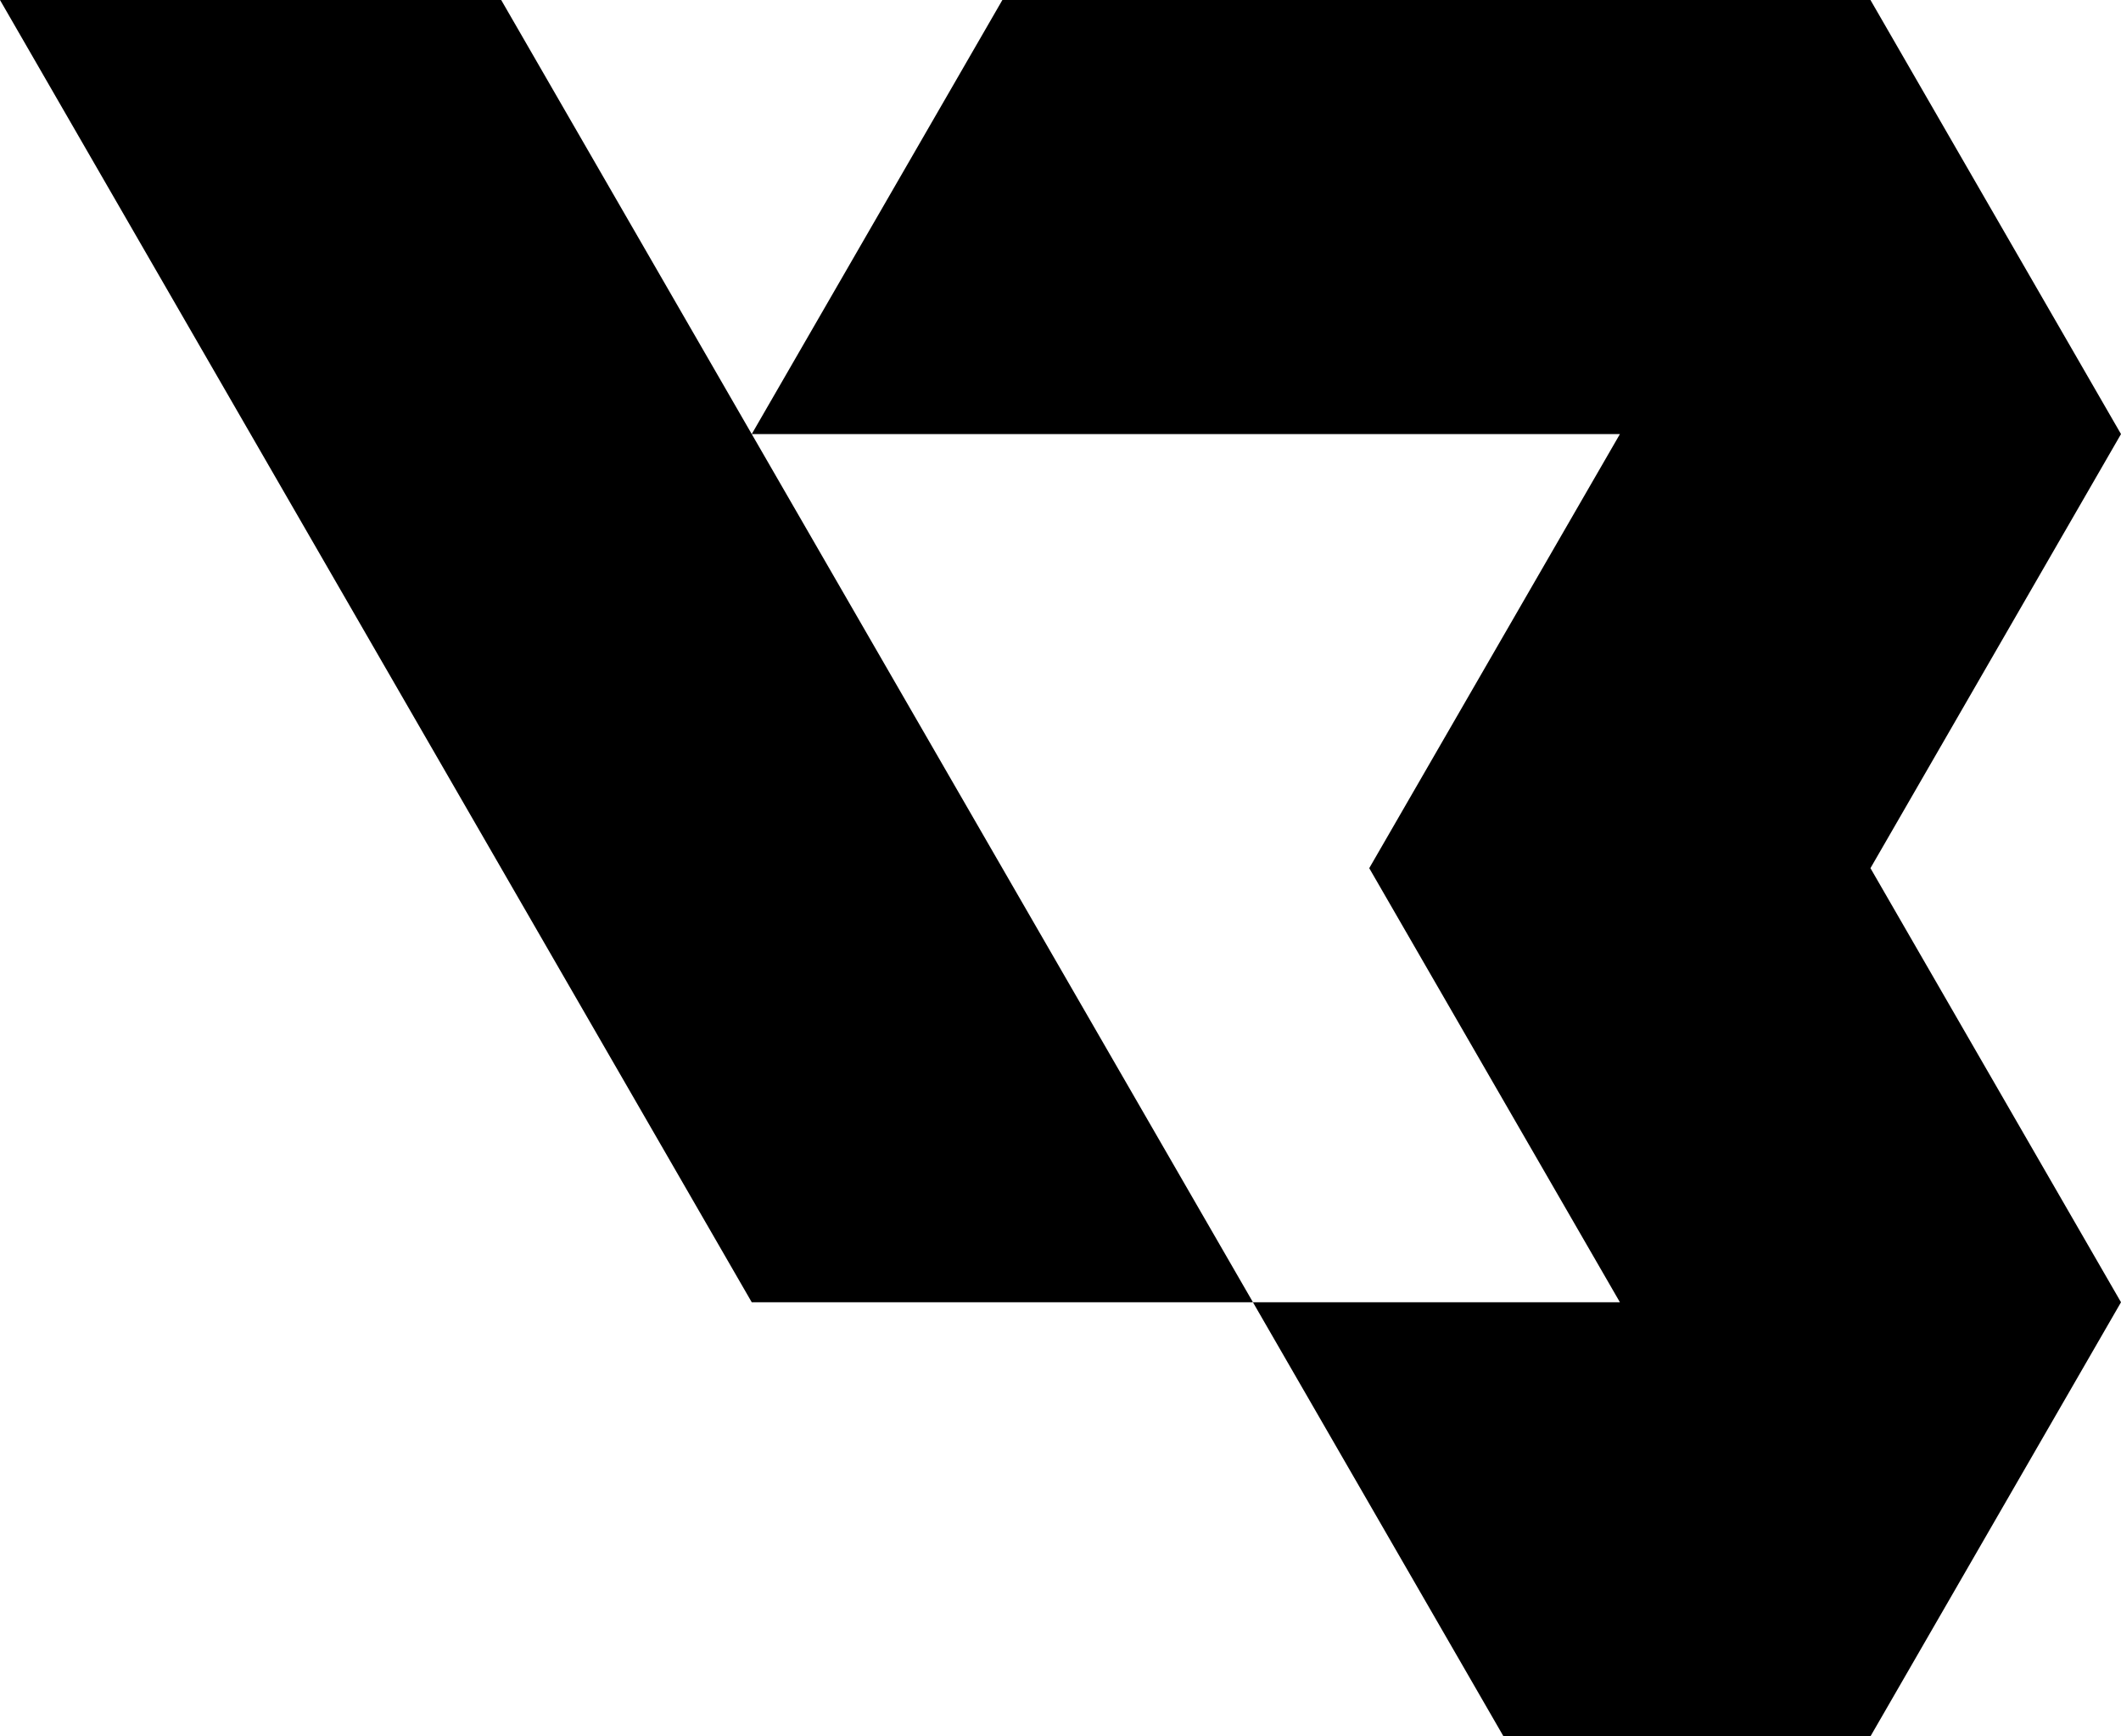
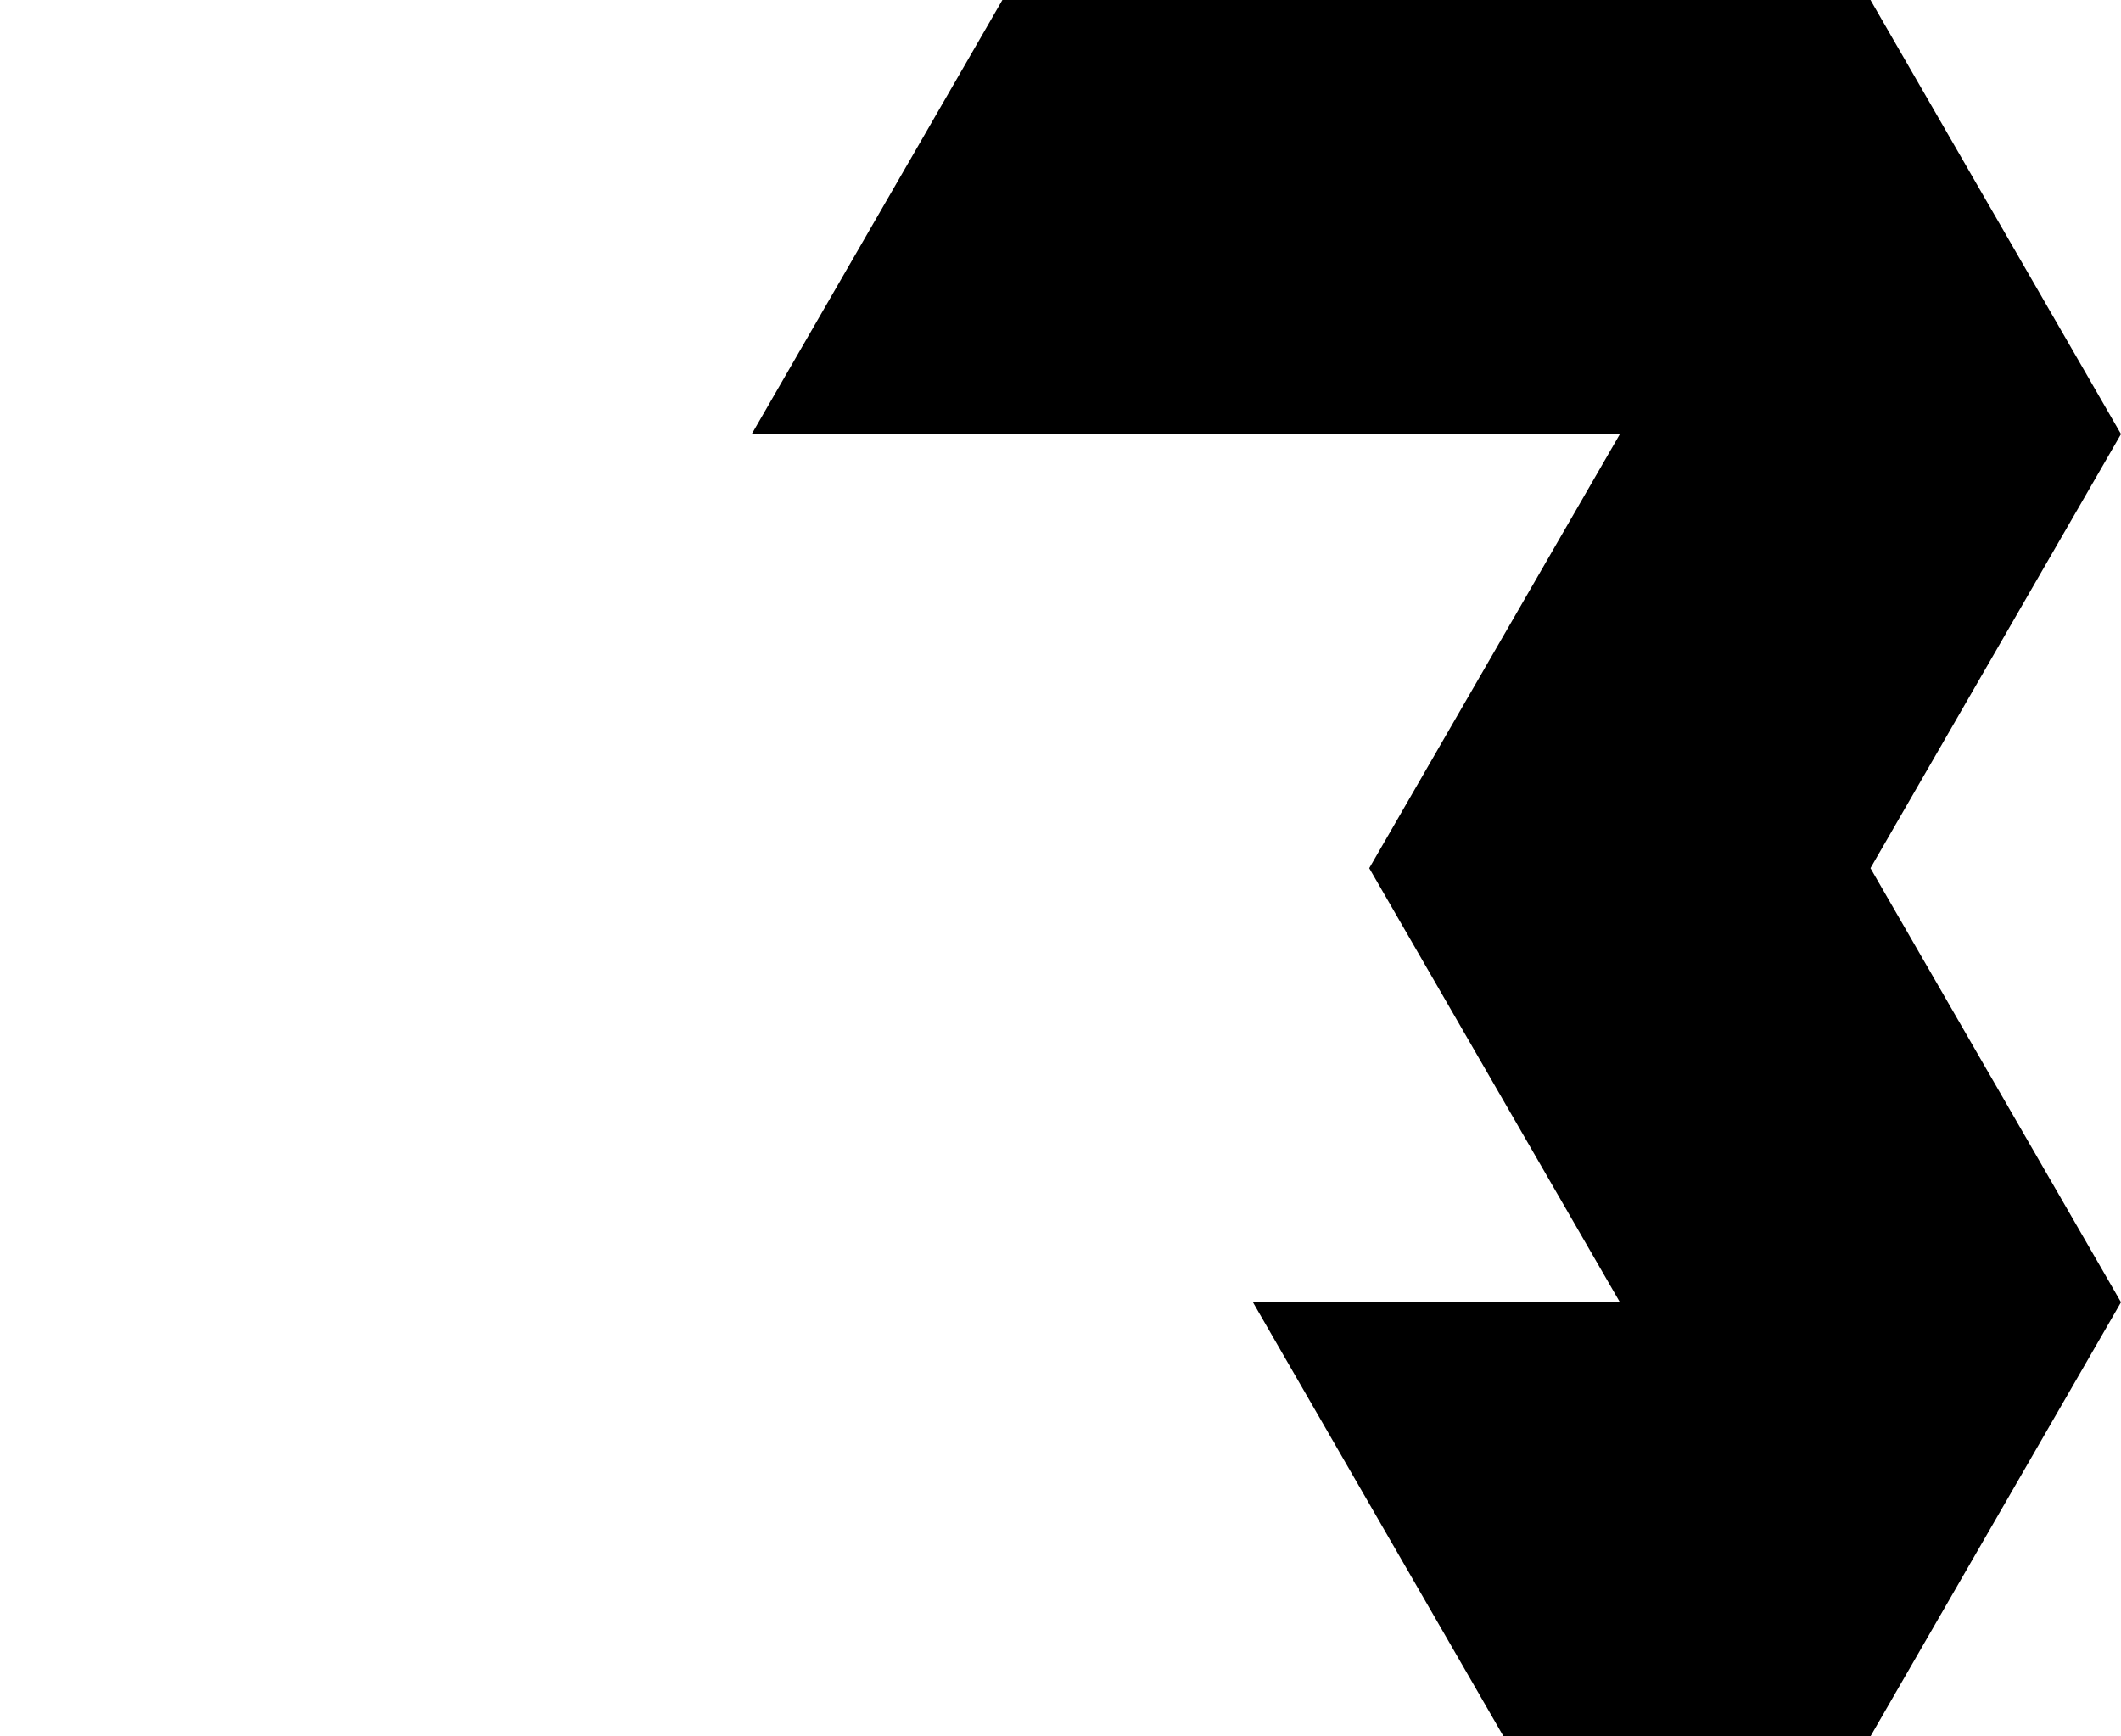
<svg xmlns="http://www.w3.org/2000/svg" id="Layer_1" data-name="Layer 1" viewBox="0 0 794.08 650">
  <defs>
    <style>.cls-1{fill-rule:evenodd;}</style>
  </defs>
  <g id="И">
    <polygon class="cls-1" points="700.28 325 794.08 487.5 700.28 650 562.89 650 469.08 487.5 606.48 487.5 512.63 325 606.48 162.5 281.44 162.5 375.28 0 700.28 0 794.08 162.5 700.28 325" />
-     <polygon class="cls-1" points="469.1 487.51 281.45 487.51 0 0.01 187.65 0.01 281.45 162.51 469.1 487.51" />
  </g>
</svg>